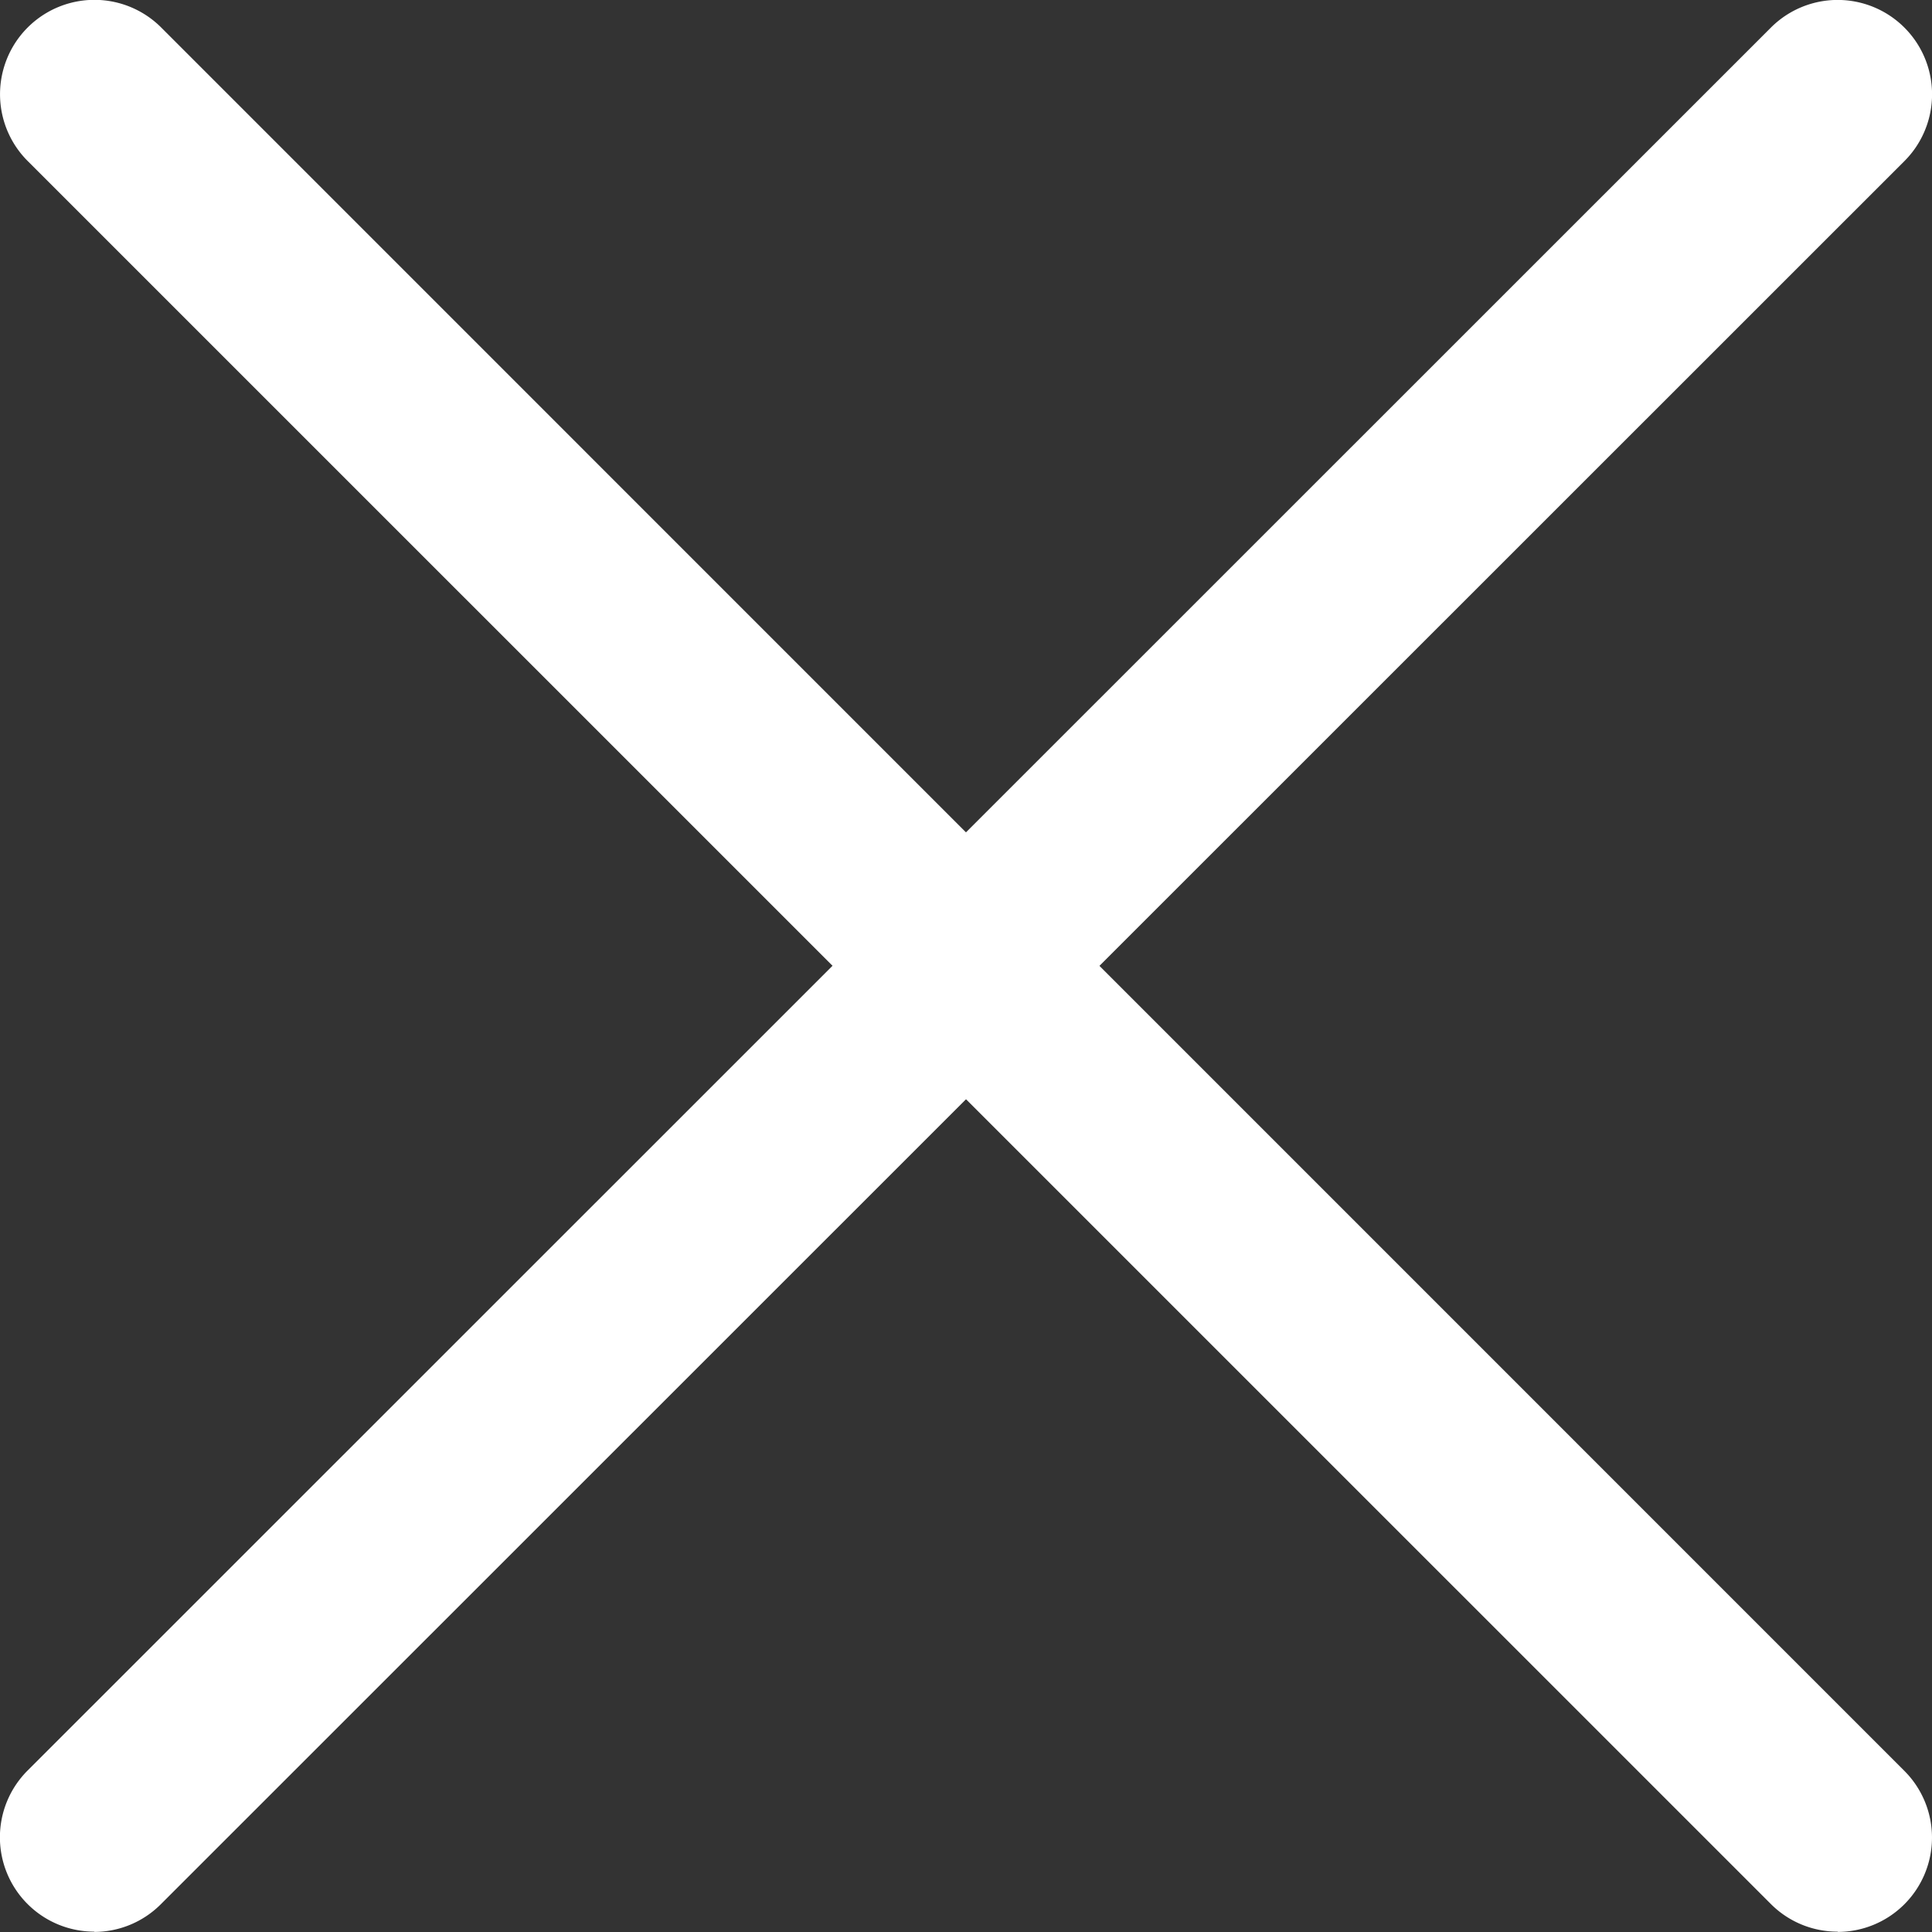
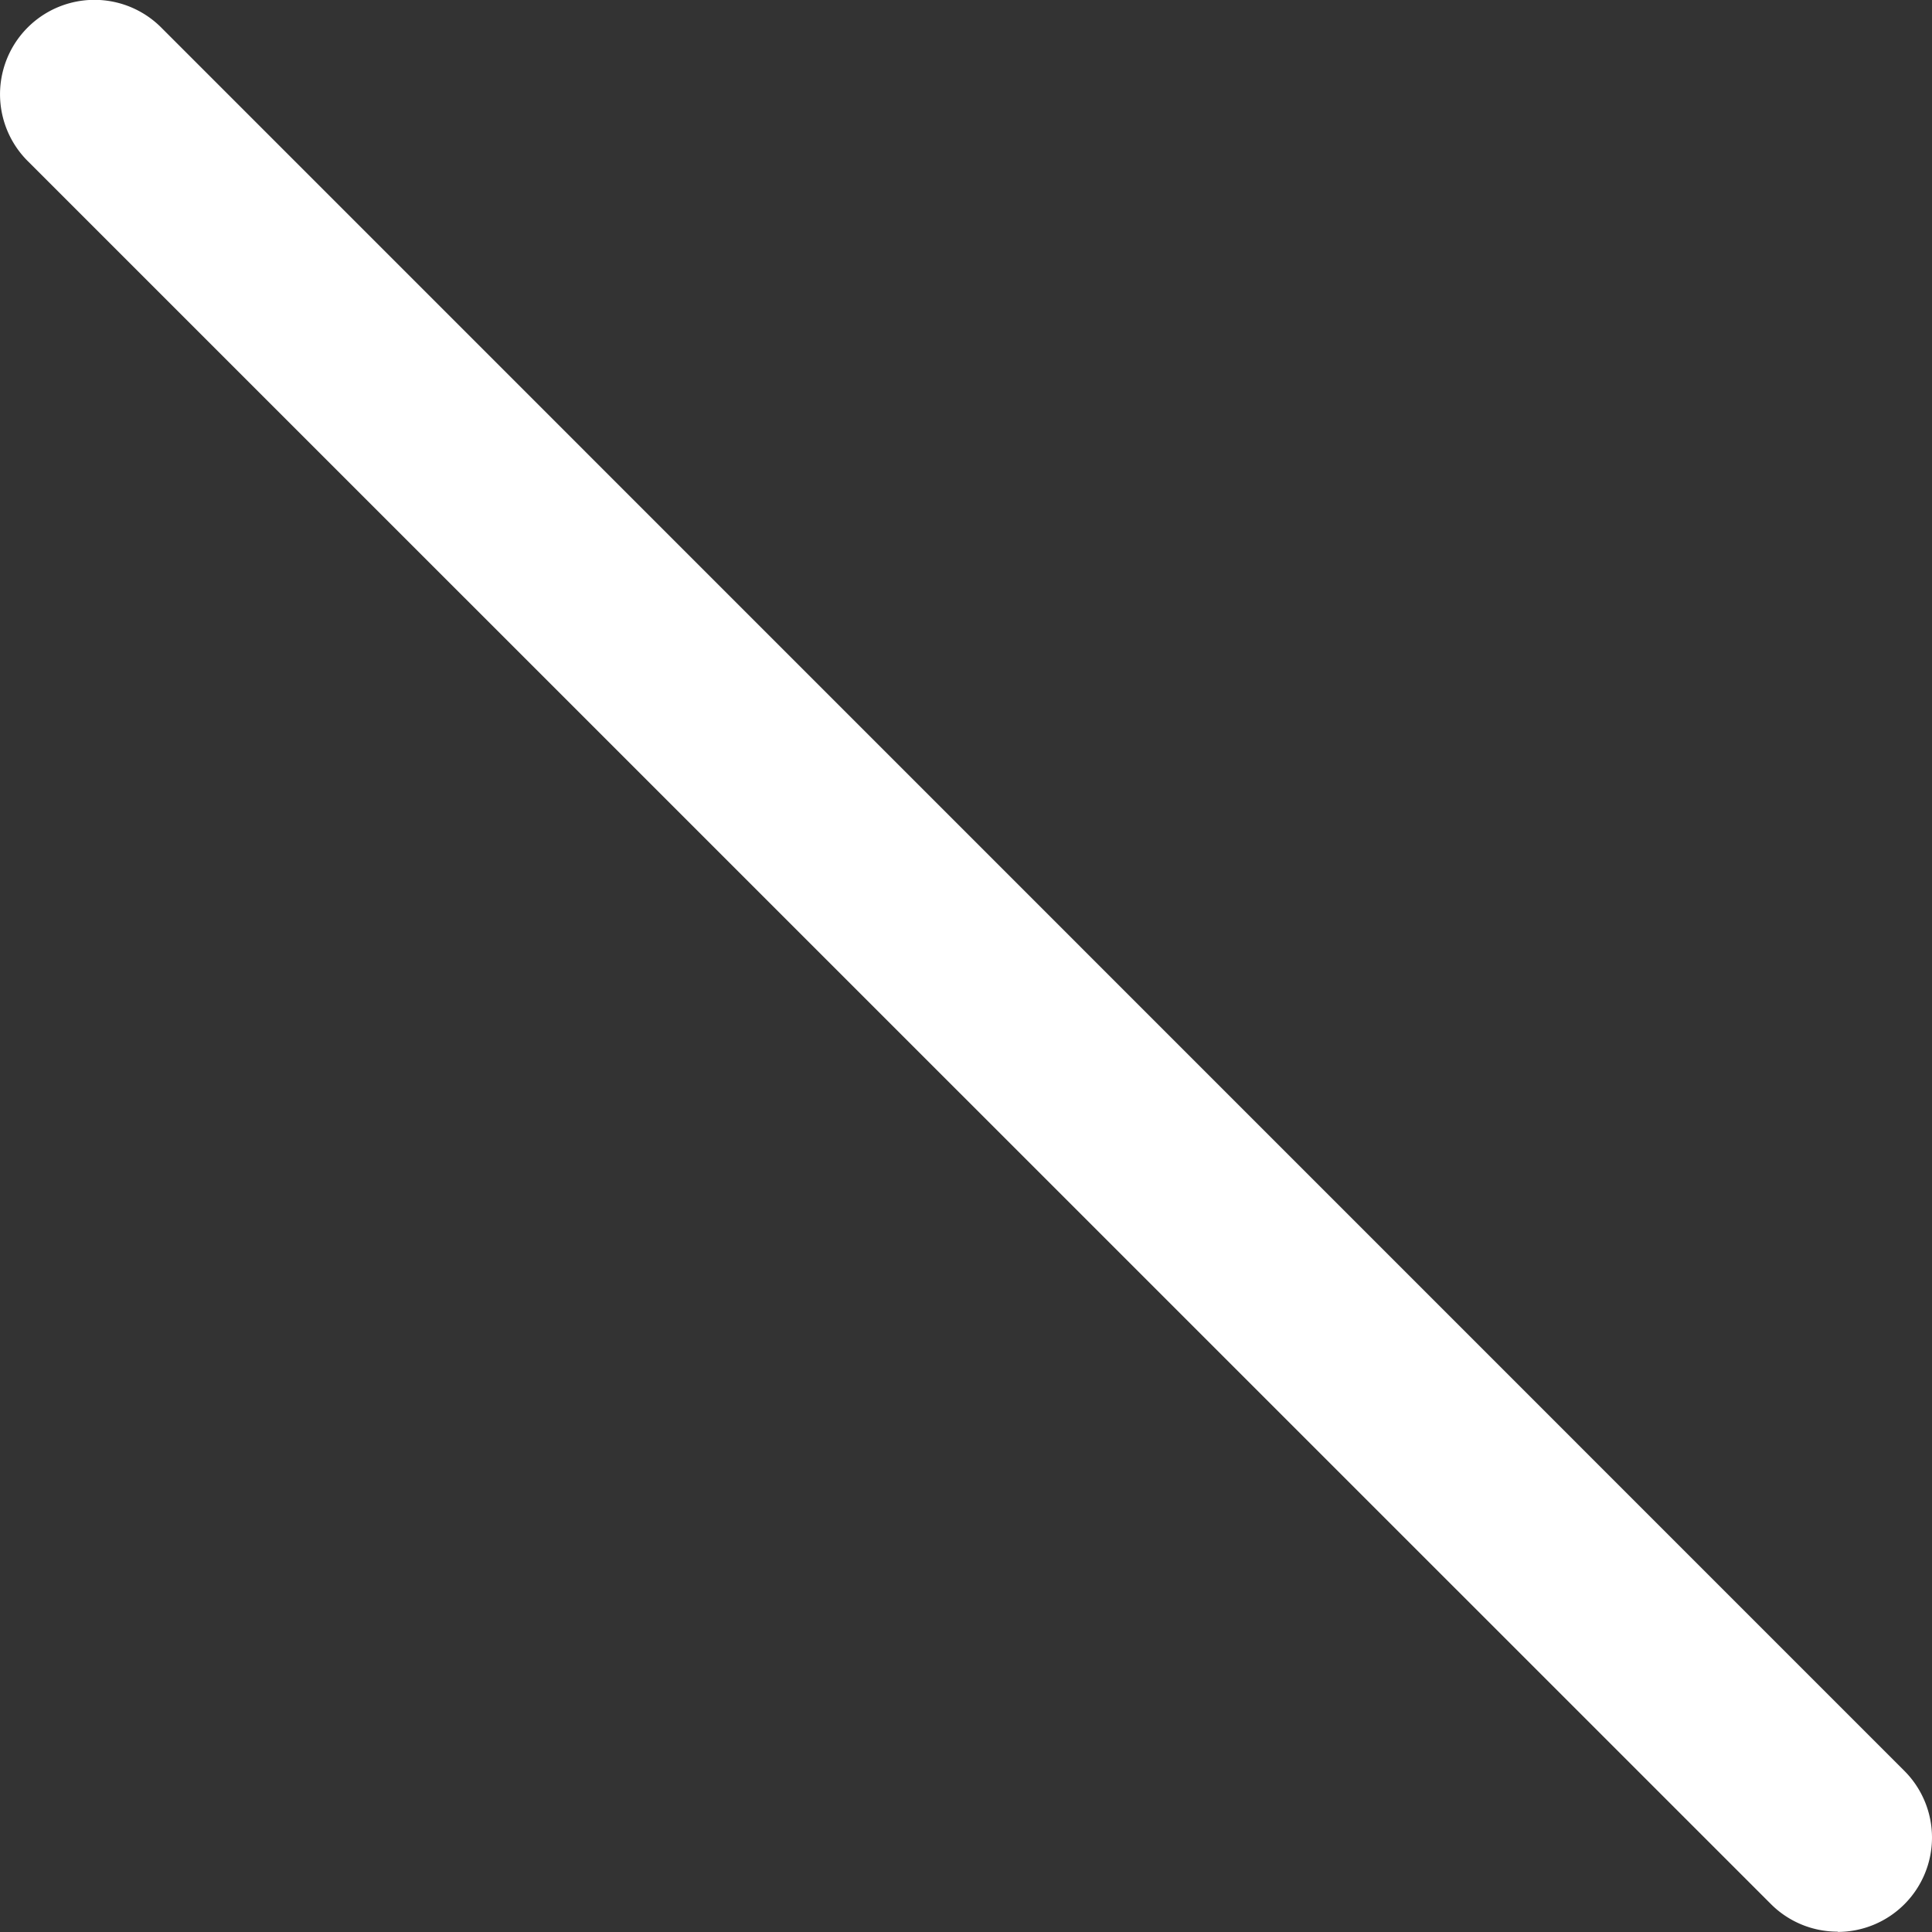
<svg xmlns="http://www.w3.org/2000/svg" width="21.707" height="21.707" viewBox="0 0 21.707 21.707">
  <rect x="0" y="0" width="21.707" height="21.707" fill="#333333" stroke="none" />
  <g id="_02_User" data-name="02 User" transform="translate(0.006 0.003)">
-     <path id="Path_76" data-name="Path 76" d="M1.054,21.7A1.06,1.06,0,0,1,.3,19.894L19.891.307a1.06,1.06,0,0,1,1.5,1.5L1.8,21.393a1.057,1.057,0,0,1-.75.31Z" transform="translate(0 0)" fill="#fff" />
    <path id="Path_77" data-name="Path 77" d="M20.643,21.7a1.057,1.057,0,0,1-.75-.31L.307,1.806a1.06,1.06,0,0,1,1.5-1.5L21.393,19.894a1.06,1.06,0,0,1-.75,1.809Z" transform="translate(-0.002 0)" fill="#fff" />
  </g>
</svg>